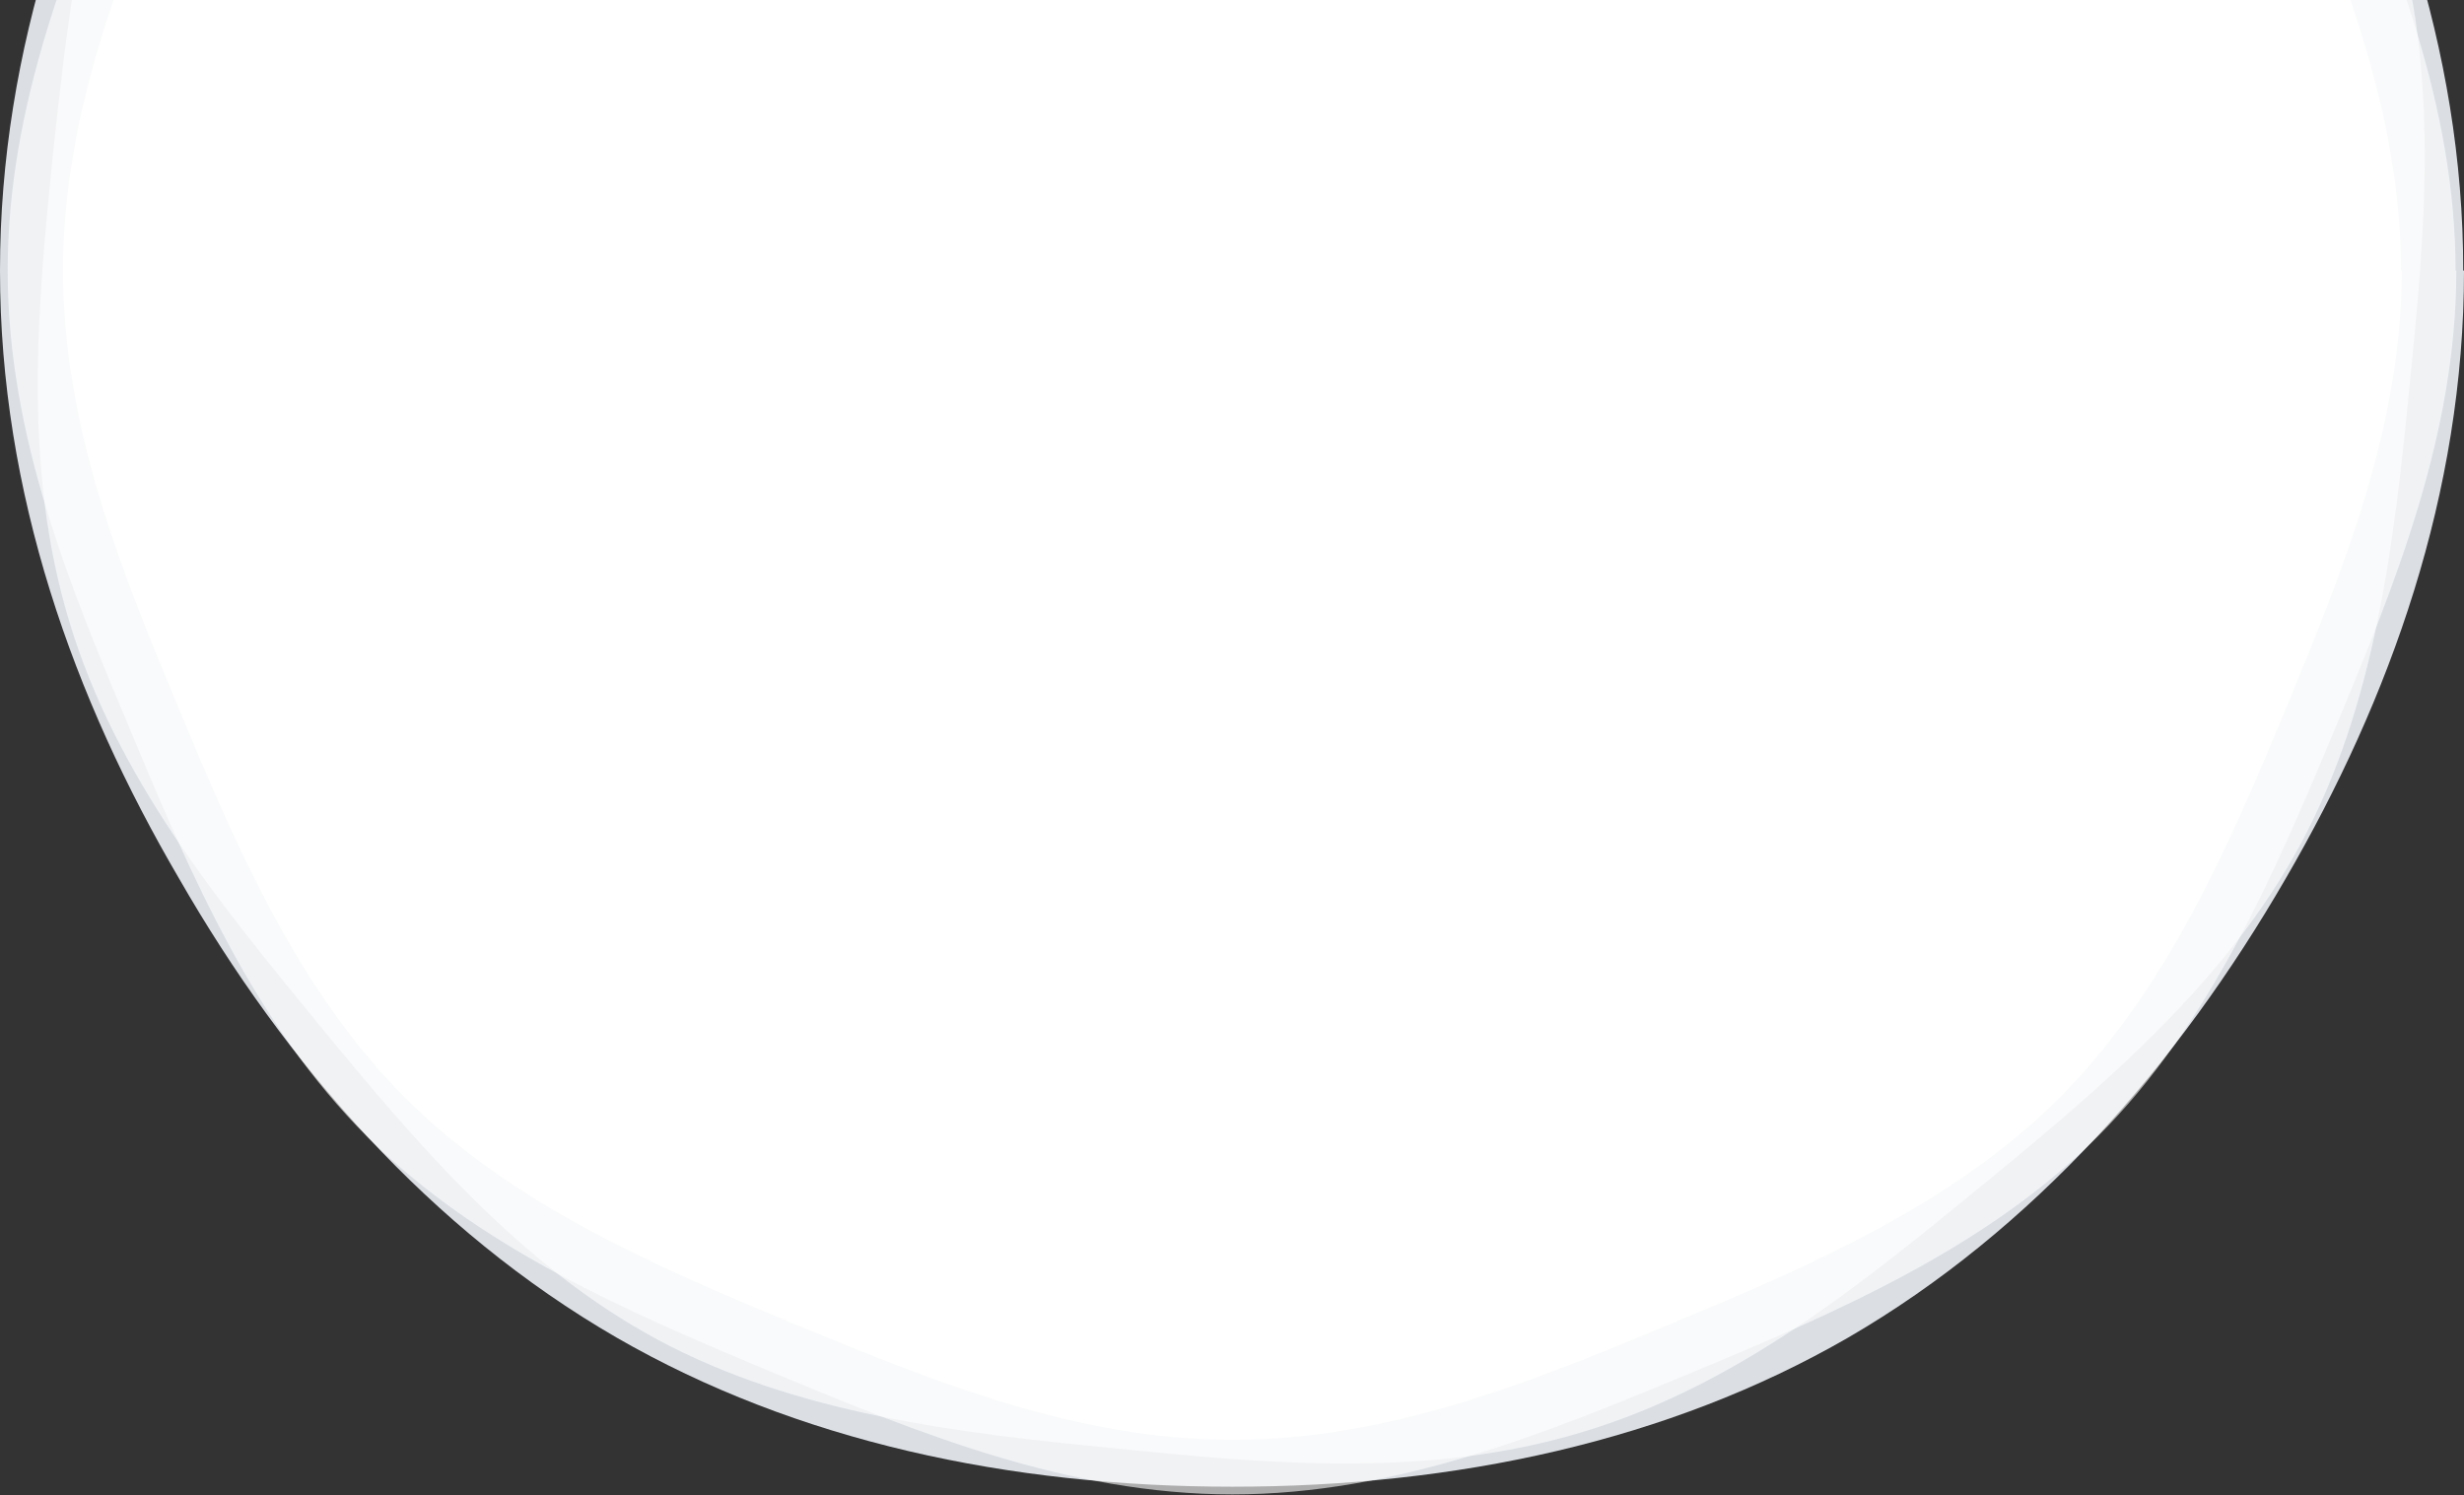
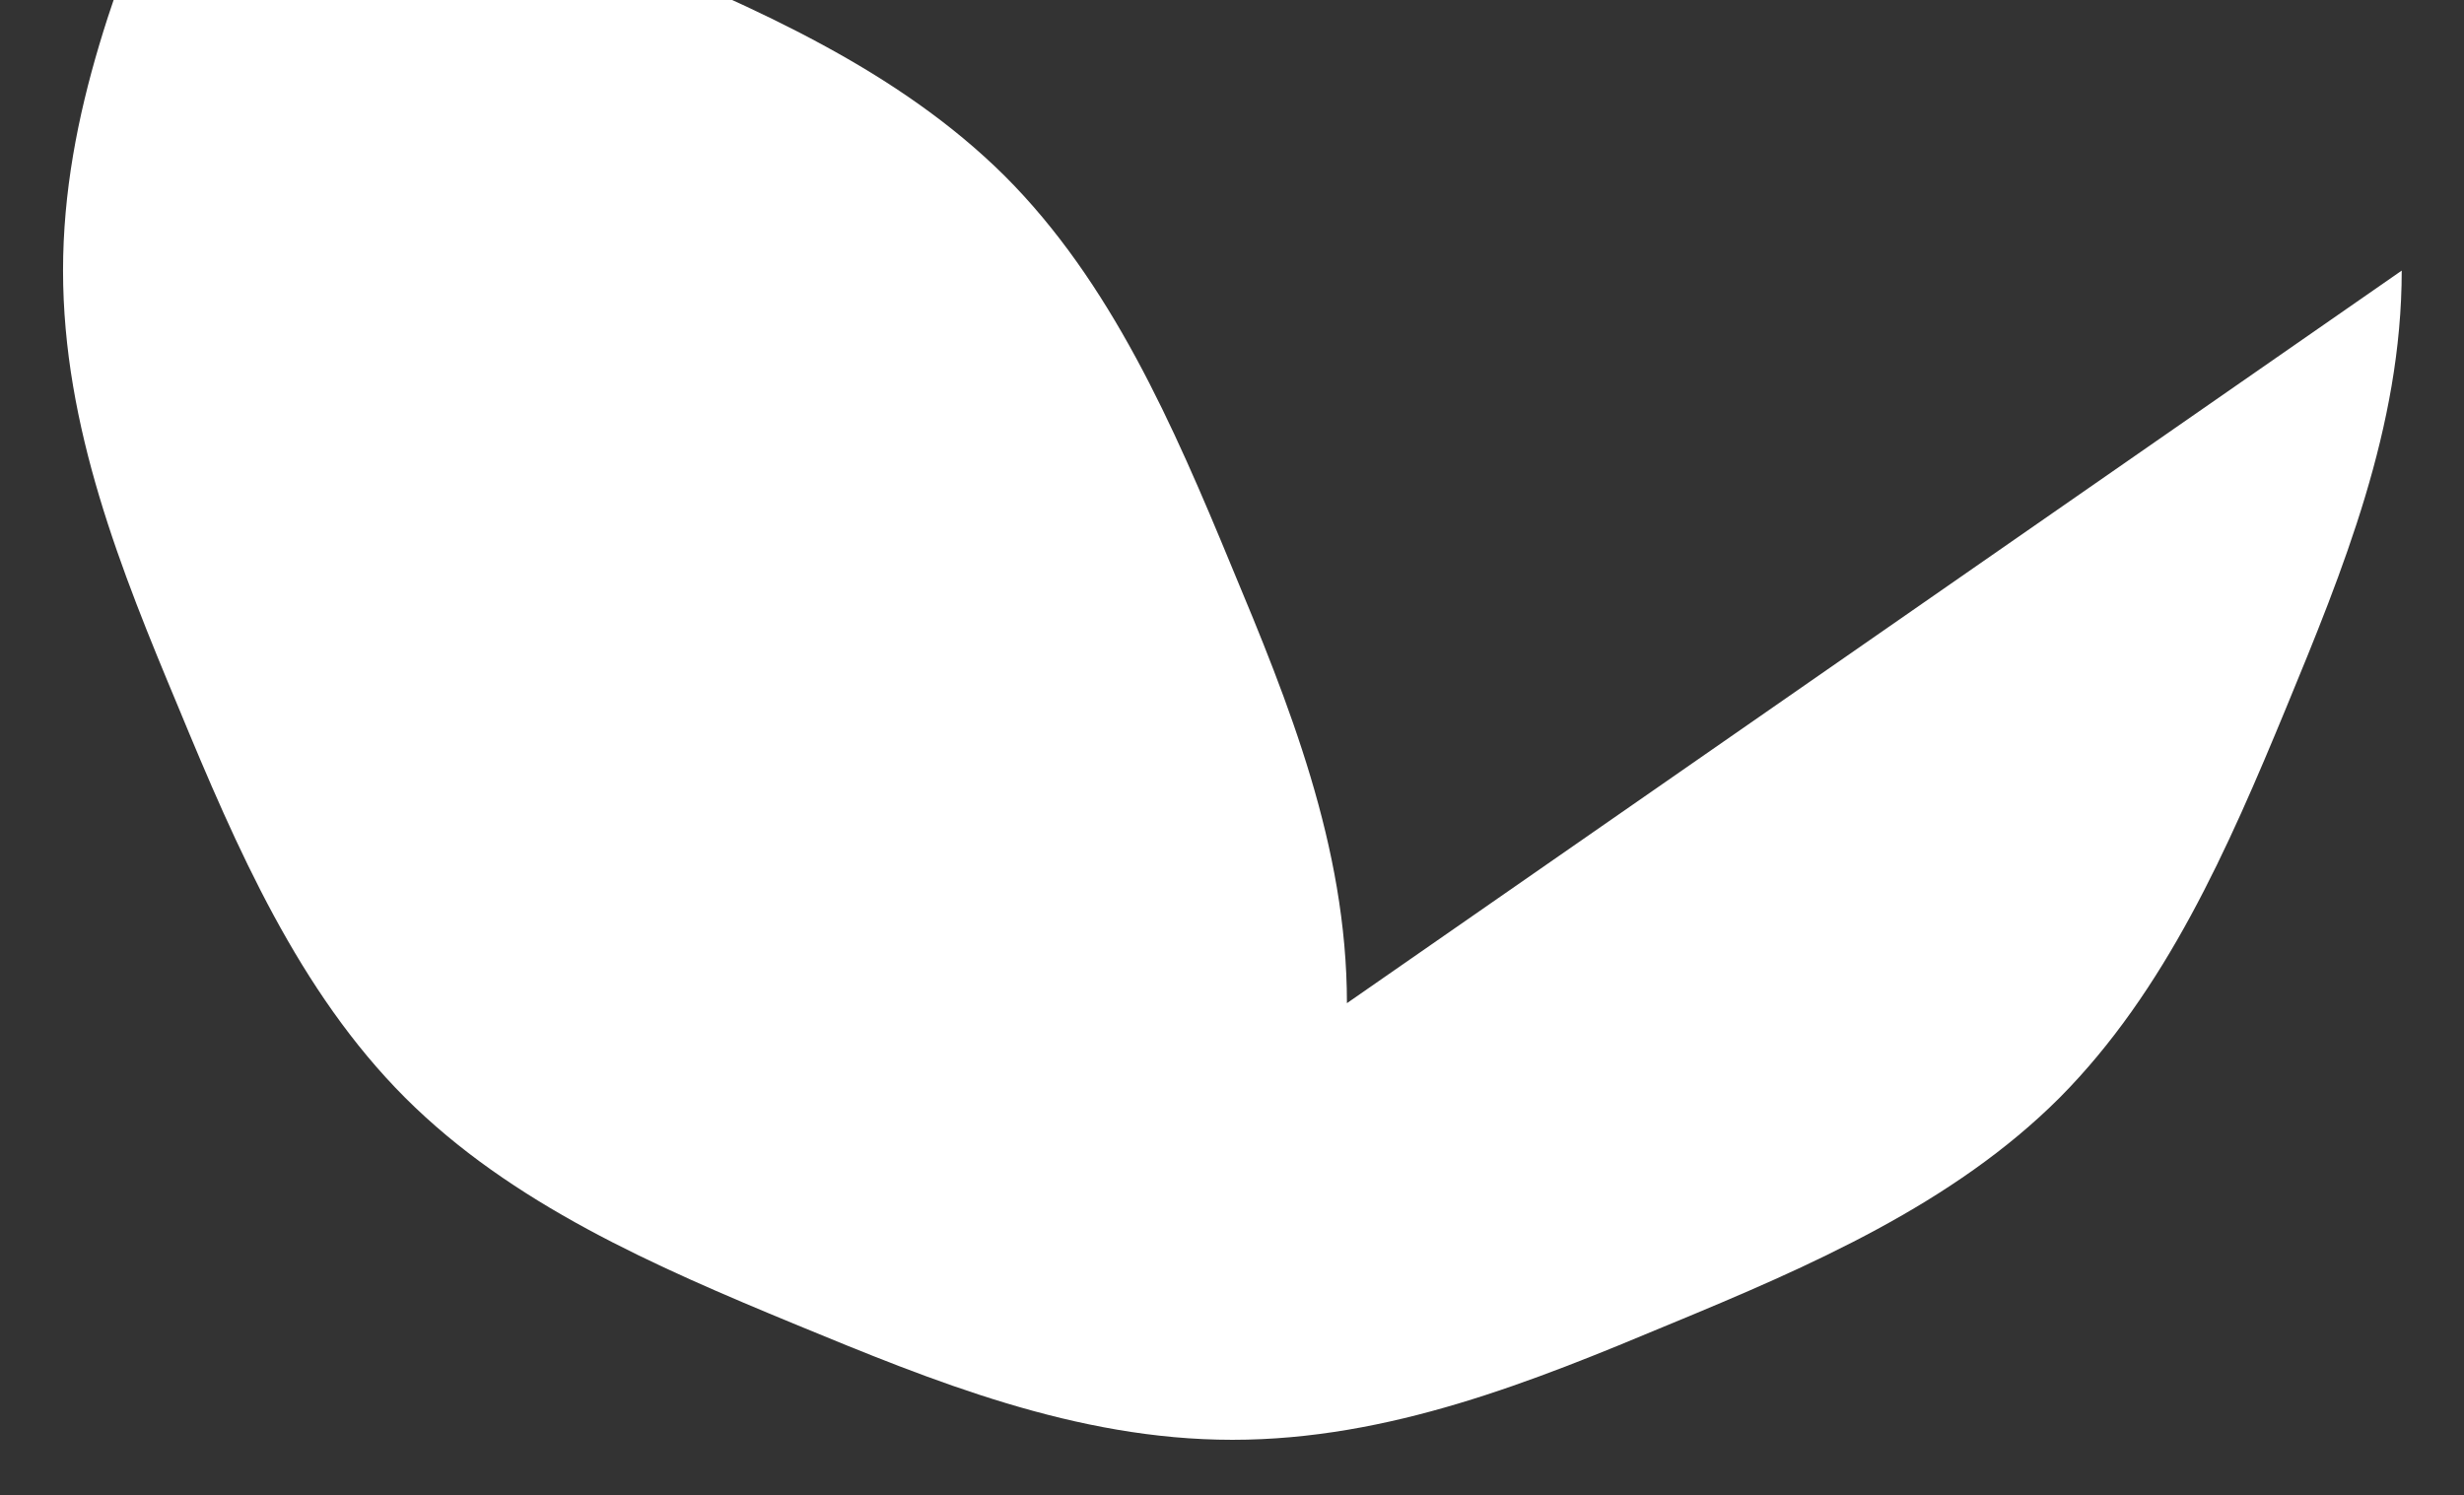
<svg xmlns="http://www.w3.org/2000/svg" id="Layer_2" version="1.1" viewBox="0 0 320.5 194.5">
  <rect x="0" y="0" width="320.5" height="194.5" fill="#333333" stroke="none" />
  <defs>
    <style>
      .st0, .st1 {
        fill: #fff;
      }

      .st2 {
        fill: #dbdfe4;
      }

      .st1 {
        isolation: isolate;
        opacity: .6;
      }
    </style>
  </defs>
  <g id="Night_Camping">
    <g id="Moon">
-       <path class="st2" d="M320.5,35.2c0,29-9.6,55.7-23.2,79.1-14,24.2-32.8,45.7-56.9,59.7-23.4,13.5-51.1,19.4-80.1,19.4s-56.7-5.9-80.1-19.4c-24.2-14-43-35.5-56.9-59.7C9.6,90.9,0,64.2,0,35.2S9.6-20.5,23.2-43.9c14-24.2,32.8-45.7,56.9-59.7,23.4-13.6,51.1-19.4,80.1-19.4s56.7,5.9,80.1,19.4c24.2,14,43,35.5,56.9,59.7,13.5,23.4,23.2,50.1,23.2,79.1h0Z" />
-       <path class="st1" d="M319.5,35.2c0,21.3-8,40.9-15.7,59.4-8,19.2-16.4,38.7-30.9,53.2s-33.9,22.9-53.2,30.9c-18.5,7.7-38.1,15.7-59.4,15.7s-40.9-8-59.4-15.7c-19.2-8-38.7-16.4-53.2-30.9s-22.9-33.9-30.9-53.2C9,76.1,1,56.6,1,35.2S9-5.7,16.7-24.2c8-19.2,16.4-38.7,30.9-53.2s33.9-22.9,53.2-30.9c18.5-7.7,38.1-15.7,59.4-15.7s40.9,8,59.4,15.7c19.2,8,38.7,16.4,53.2,30.9s22.9,33.9,30.9,53.2c7.7,18.5,15.7,38.1,15.7,59.4Z" />
-       <path class="st1" d="M311.3-10.5c6.1,20.2,4.1,41.1,2.1,60.9-2,20.5-4.5,41.4-14.1,59.3-9.6,17.9-25.6,31.5-41.6,44.6-15.4,12.6-31.6,25.9-51.9,32-20.2,6.1-41.1,4.1-60.9,2.1-20.5-2-41.4-4.5-59.3-14.1s-31.5-25.6-44.6-41.6c-12.6-15.4-25.9-31.6-32-51.9-6.1-20.2-4.1-41.1-2.1-60.9C9.1-.5,11.5-21.4,21.1-39.3s25.6-31.5,41.6-44.6c15.4-12.6,31.6-25.9,51.9-32,20.2-6.1,41.1-4.1,60.9-2.1,19.8,2,41.4,4.5,59.3,14.1,17.9,9.6,31.5,25.6,44.6,41.6,12.6,15.4,25.9,31.6,32,51.9h0Z" />
-       <path class="st0" d="M312.4,35.2c0,20.4-7.7,39.1-15,56.8-7.6,18.4-15.7,36.9-29.5,50.8-13.8,13.8-32.4,21.9-50.8,29.5-17.7,7.4-36.4,15-56.8,15s-39.1-7.7-56.8-15c-18.4-7.6-37-15.7-50.8-29.5-13.8-13.8-21.9-32.4-29.5-50.8-7.4-17.7-15-36.4-15-56.8S15.8-3.8,23.1-21.6c7.6-18.4,15.7-37,29.5-50.8,13.8-13.8,32.4-21.9,50.8-29.5,17.7-7.4,36.4-15,56.8-15s39.1,7.7,56.8,15c18.4,7.6,36.9,15.7,50.8,29.5,13.8,13.8,21.9,32.4,29.5,50.8,7.4,17.7,15,36.4,15,56.8h0Z" />
+       <path class="st0" d="M312.4,35.2c0,20.4-7.7,39.1-15,56.8-7.6,18.4-15.7,36.9-29.5,50.8-13.8,13.8-32.4,21.9-50.8,29.5-17.7,7.4-36.4,15-56.8,15s-39.1-7.7-56.8-15c-18.4-7.6-37-15.7-50.8-29.5-13.8-13.8-21.9-32.4-29.5-50.8-7.4-17.7-15-36.4-15-56.8S15.8-3.8,23.1-21.6s39.1,7.7,56.8,15c18.4,7.6,36.9,15.7,50.8,29.5,13.8,13.8,21.9,32.4,29.5,50.8,7.4,17.7,15,36.4,15,56.8h0Z" />
    </g>
  </g>
</svg>